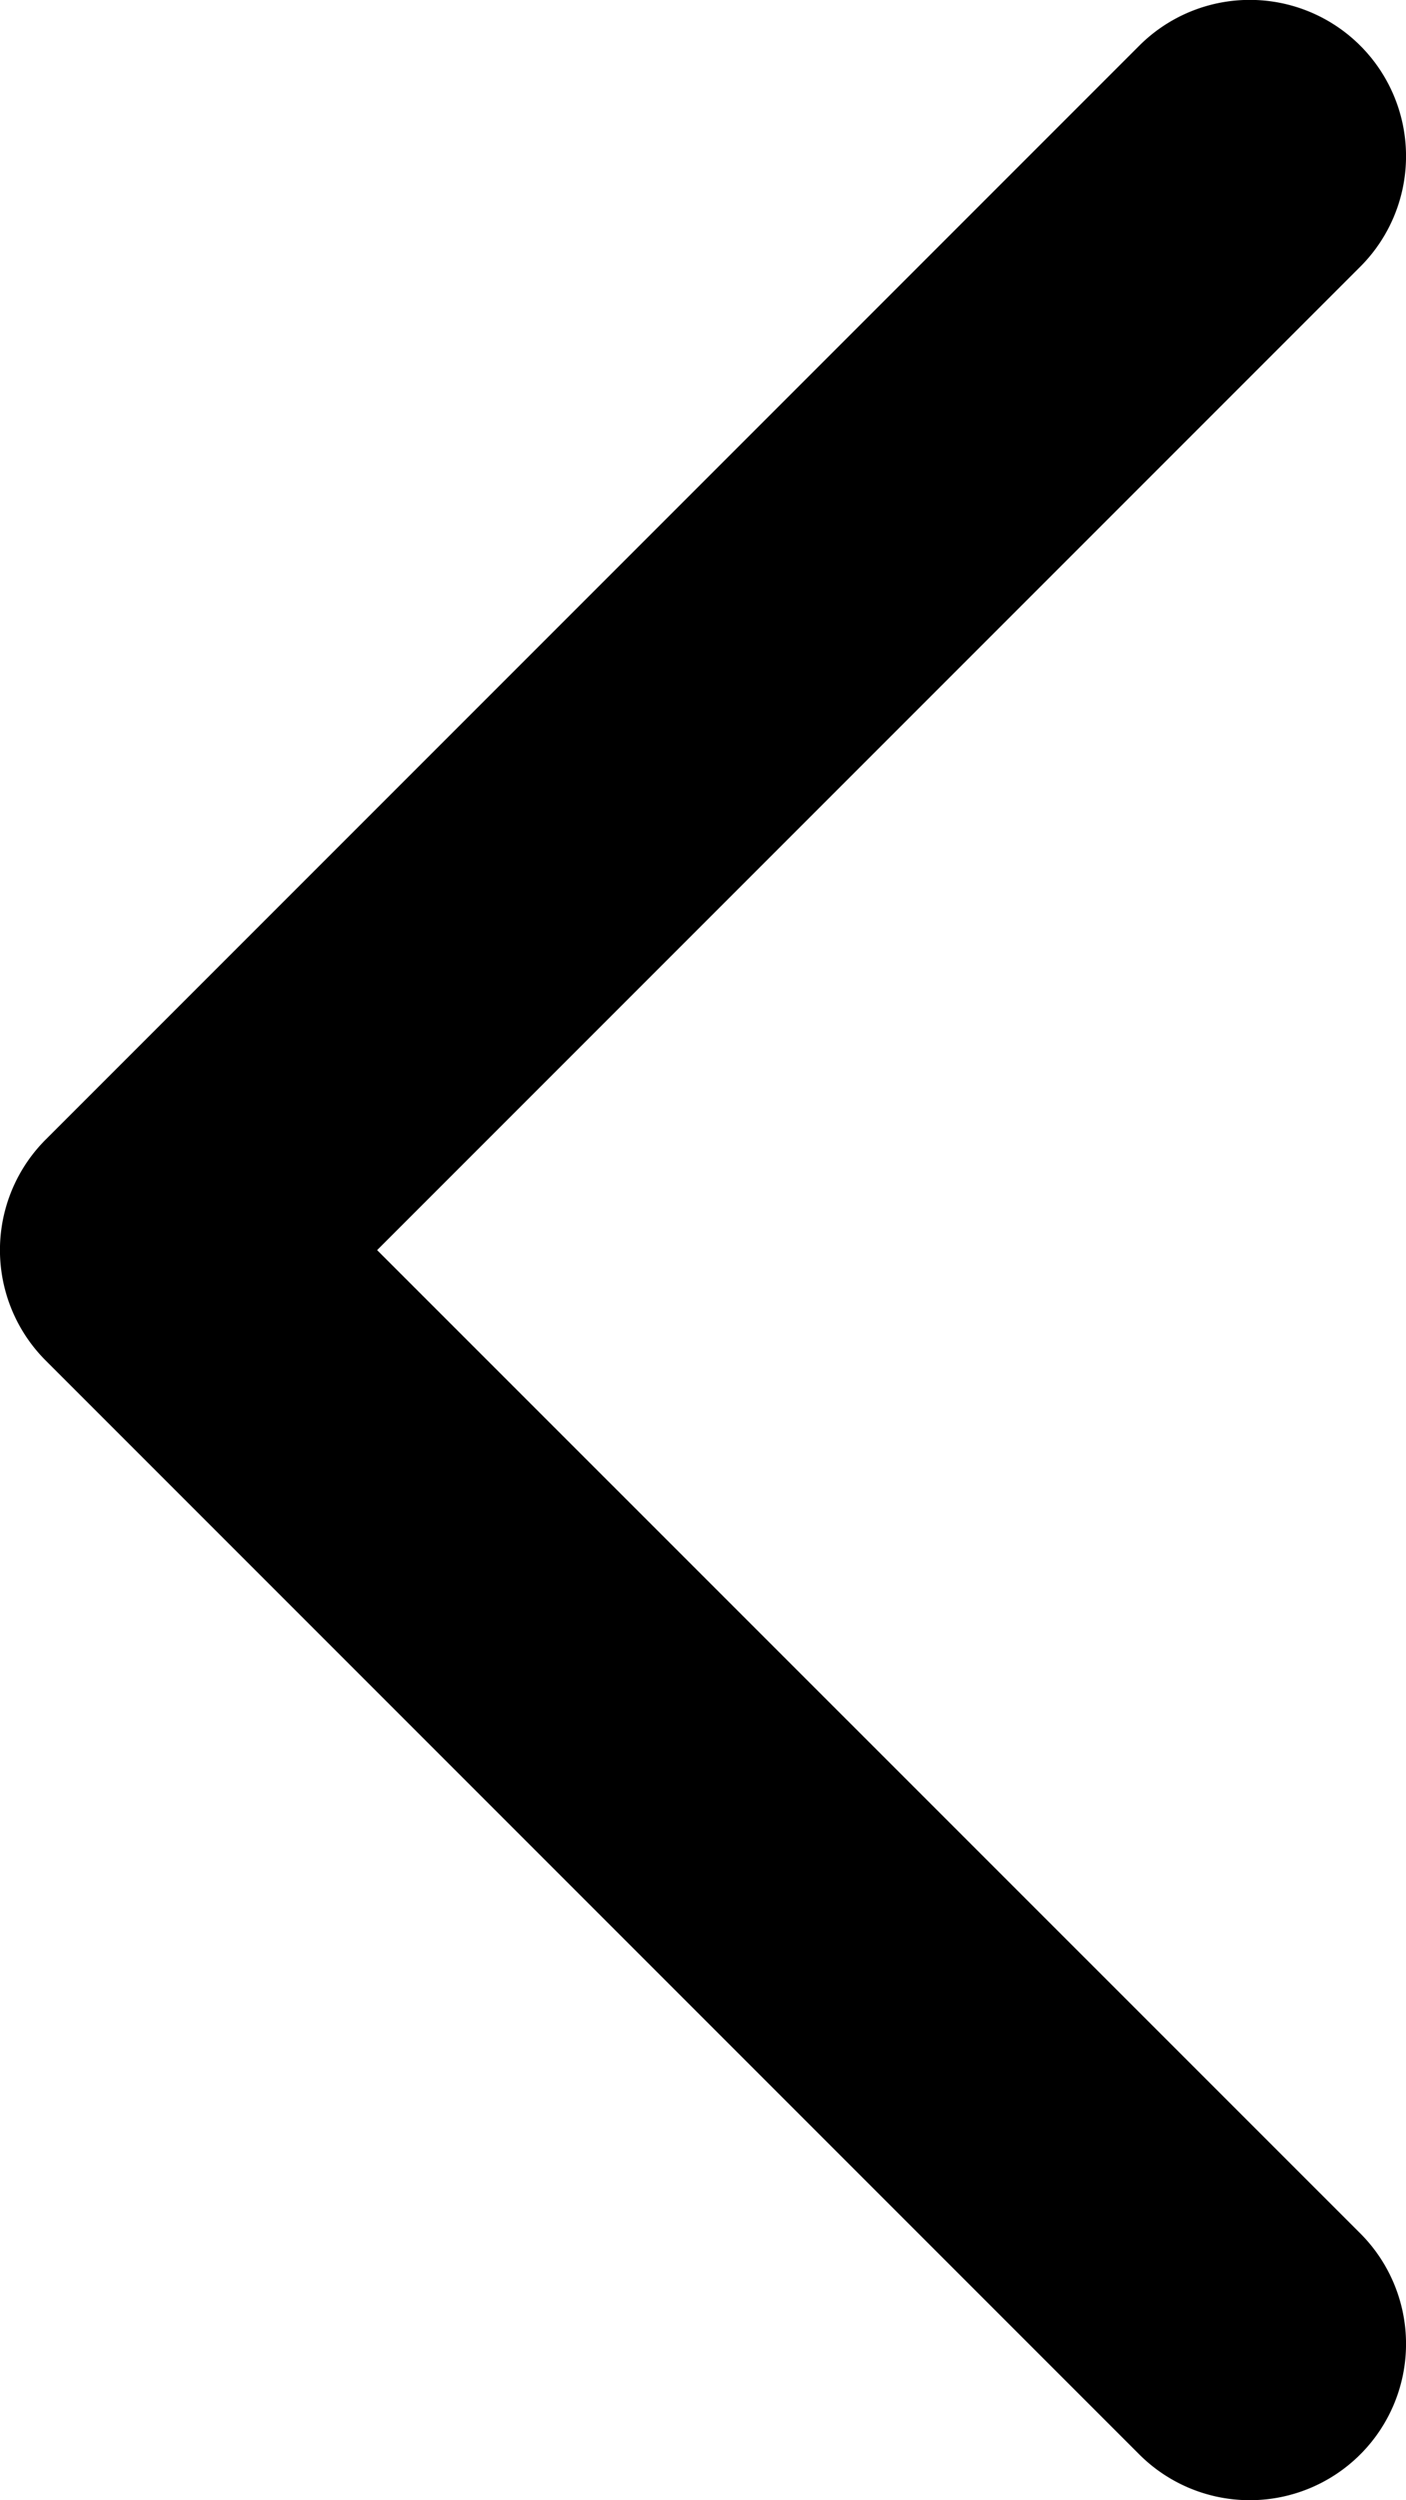
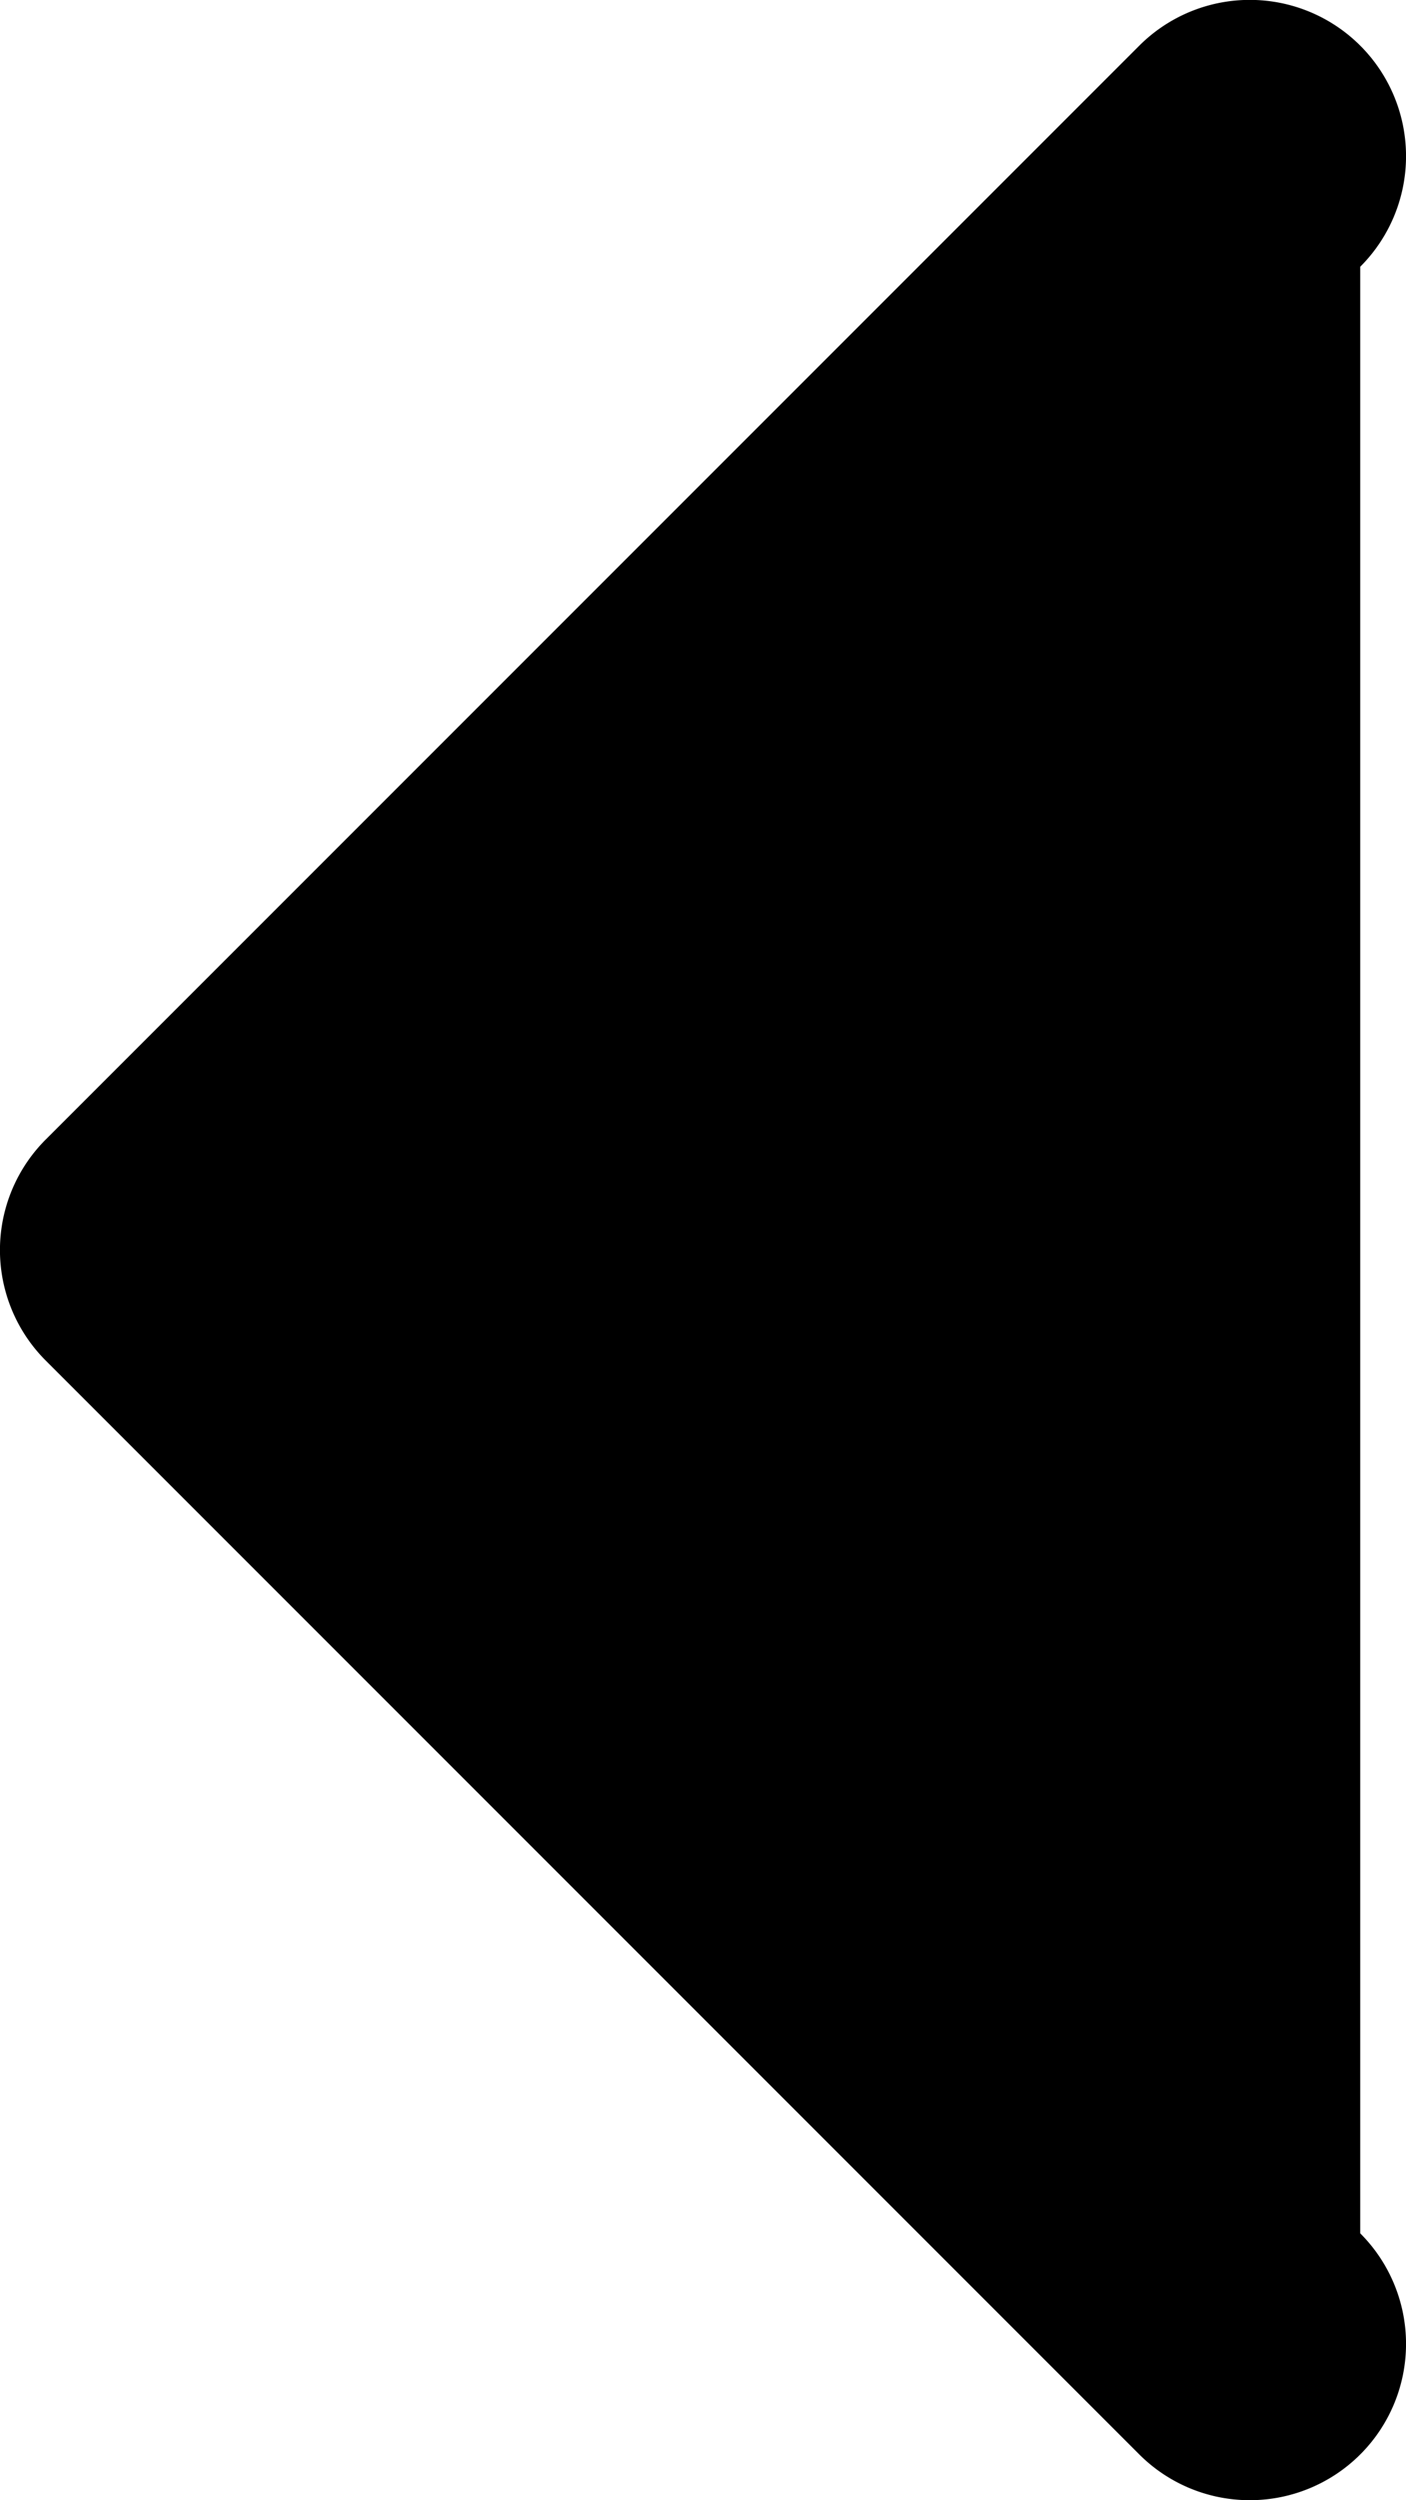
<svg xmlns="http://www.w3.org/2000/svg" width="9" height="16" viewBox="0 0 9 16">
-   <path id="arrow-left" d="M698.707,1612.655a1,1,0,0,0-1.414-1.415l-7,7a1,1,0,0,0,0,1.415l7,7a1,1,0,1,0,1.414-1.415l-6.293-6.292Z" transform="translate(-690 -1610.948)" fill-rule="evenodd" />
+   <path id="arrow-left" d="M698.707,1612.655a1,1,0,0,0-1.414-1.415l-7,7a1,1,0,0,0,0,1.415l7,7a1,1,0,1,0,1.414-1.415Z" transform="translate(-690 -1610.948)" fill-rule="evenodd" />
</svg>